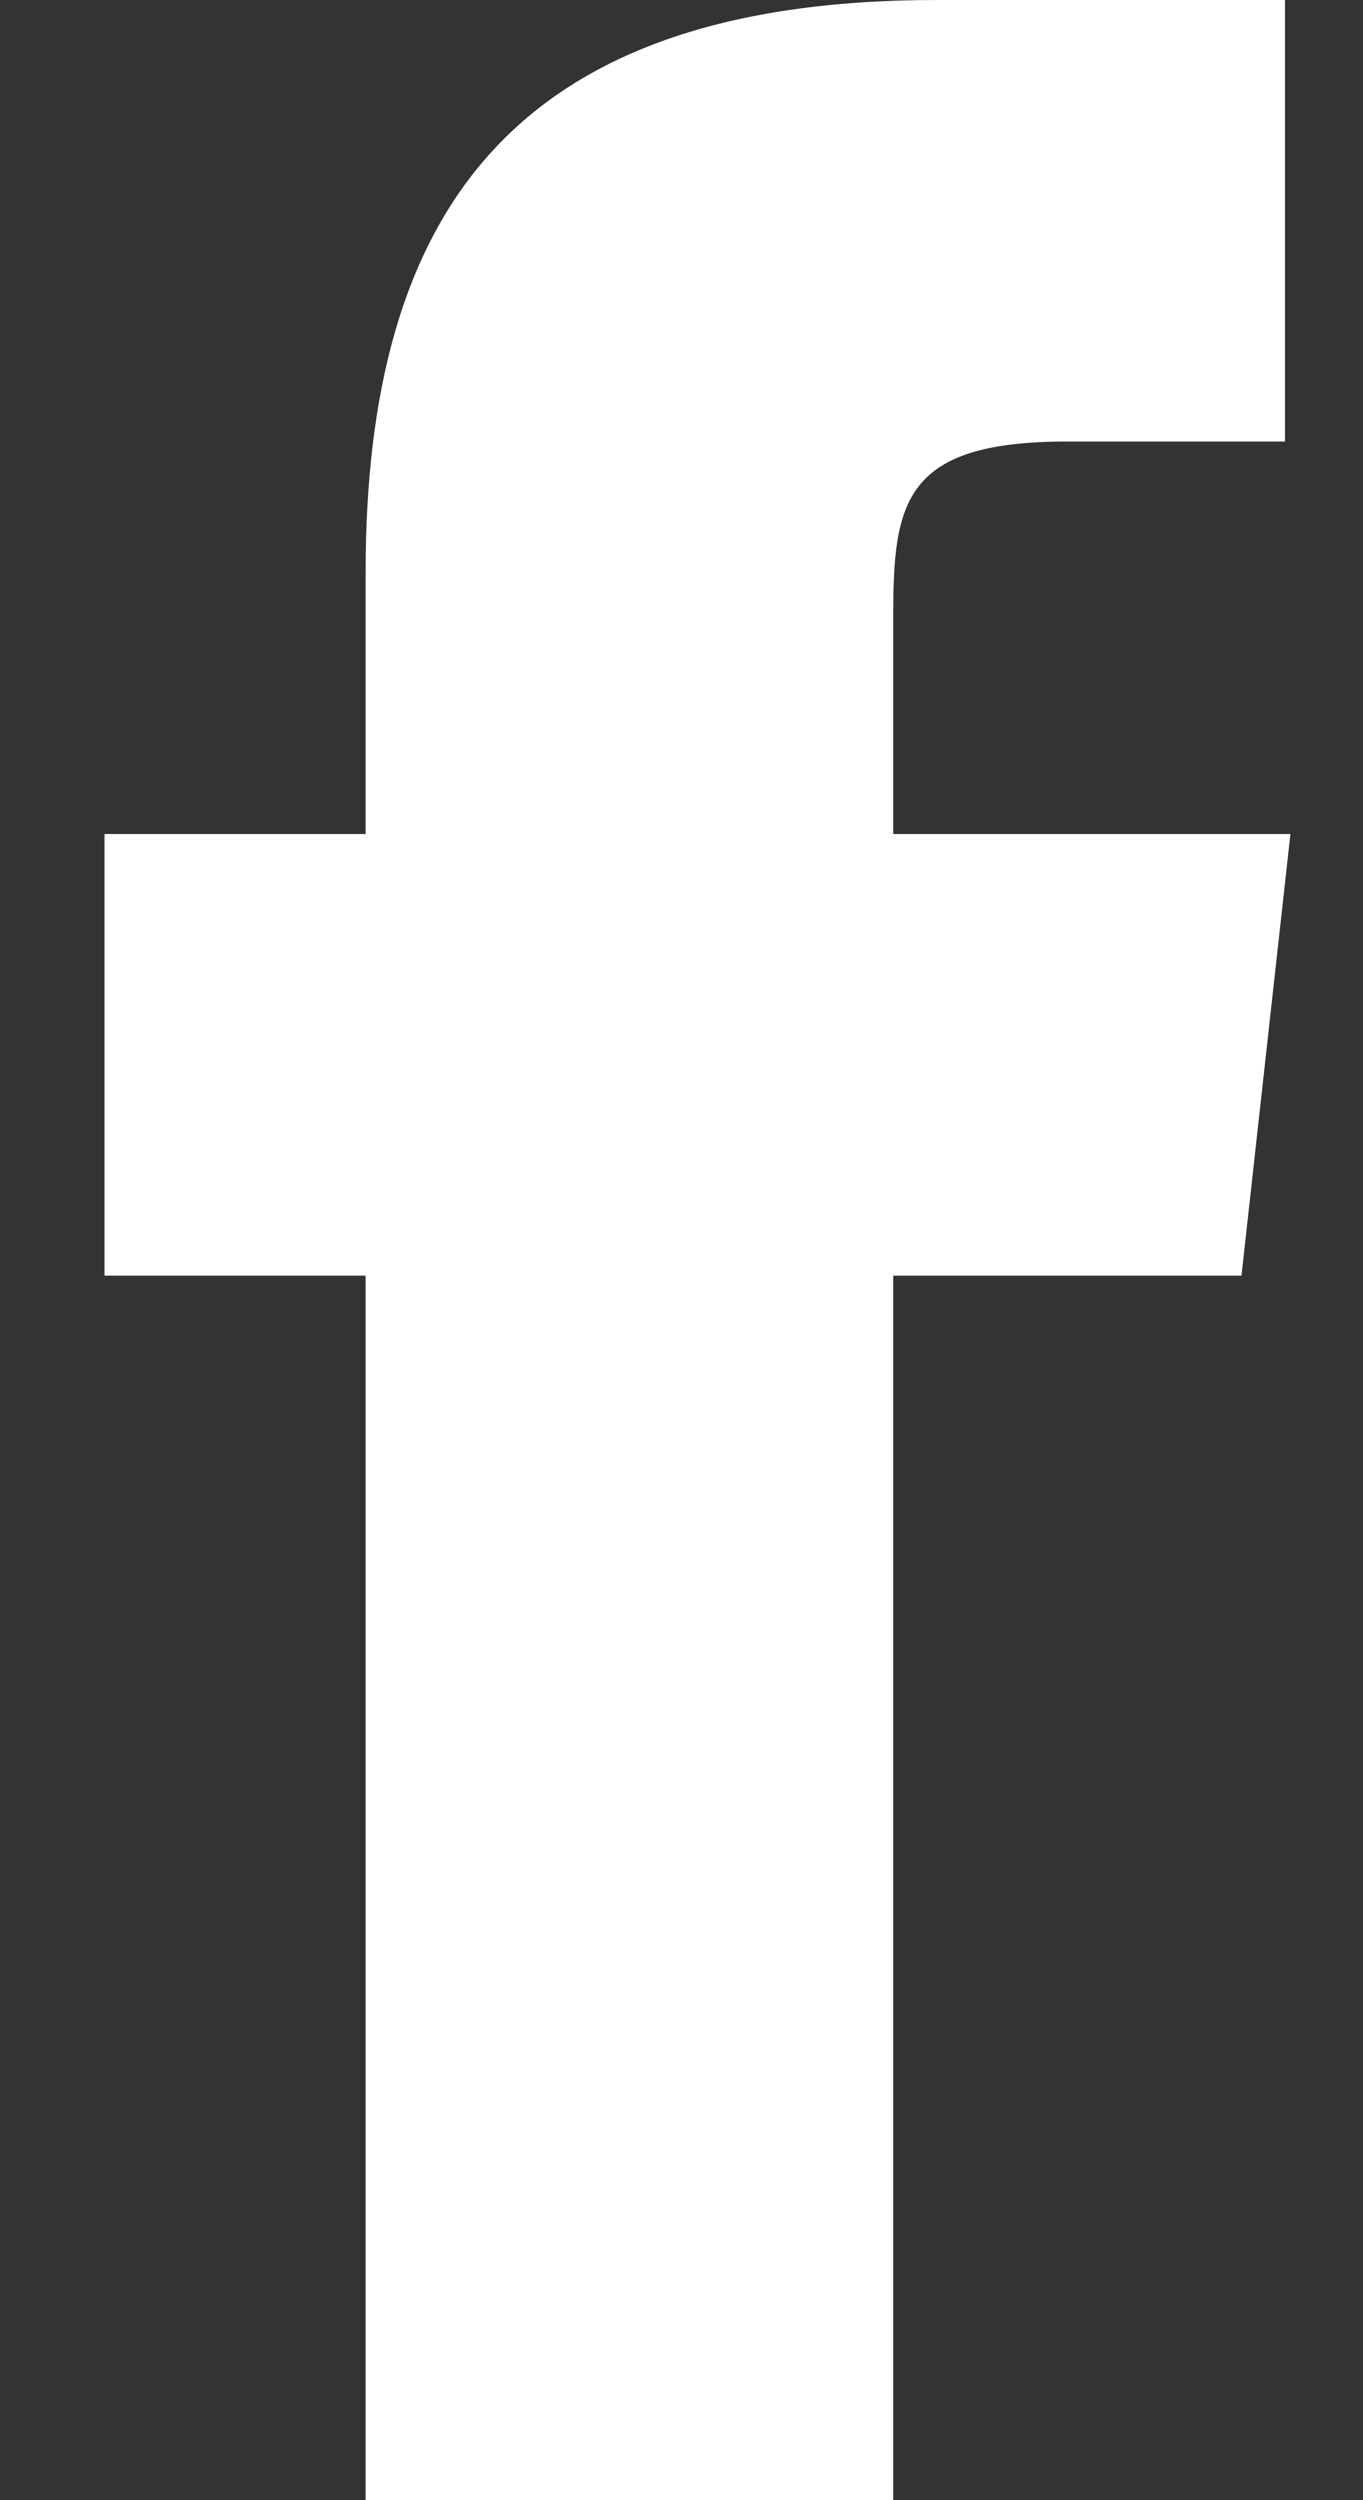
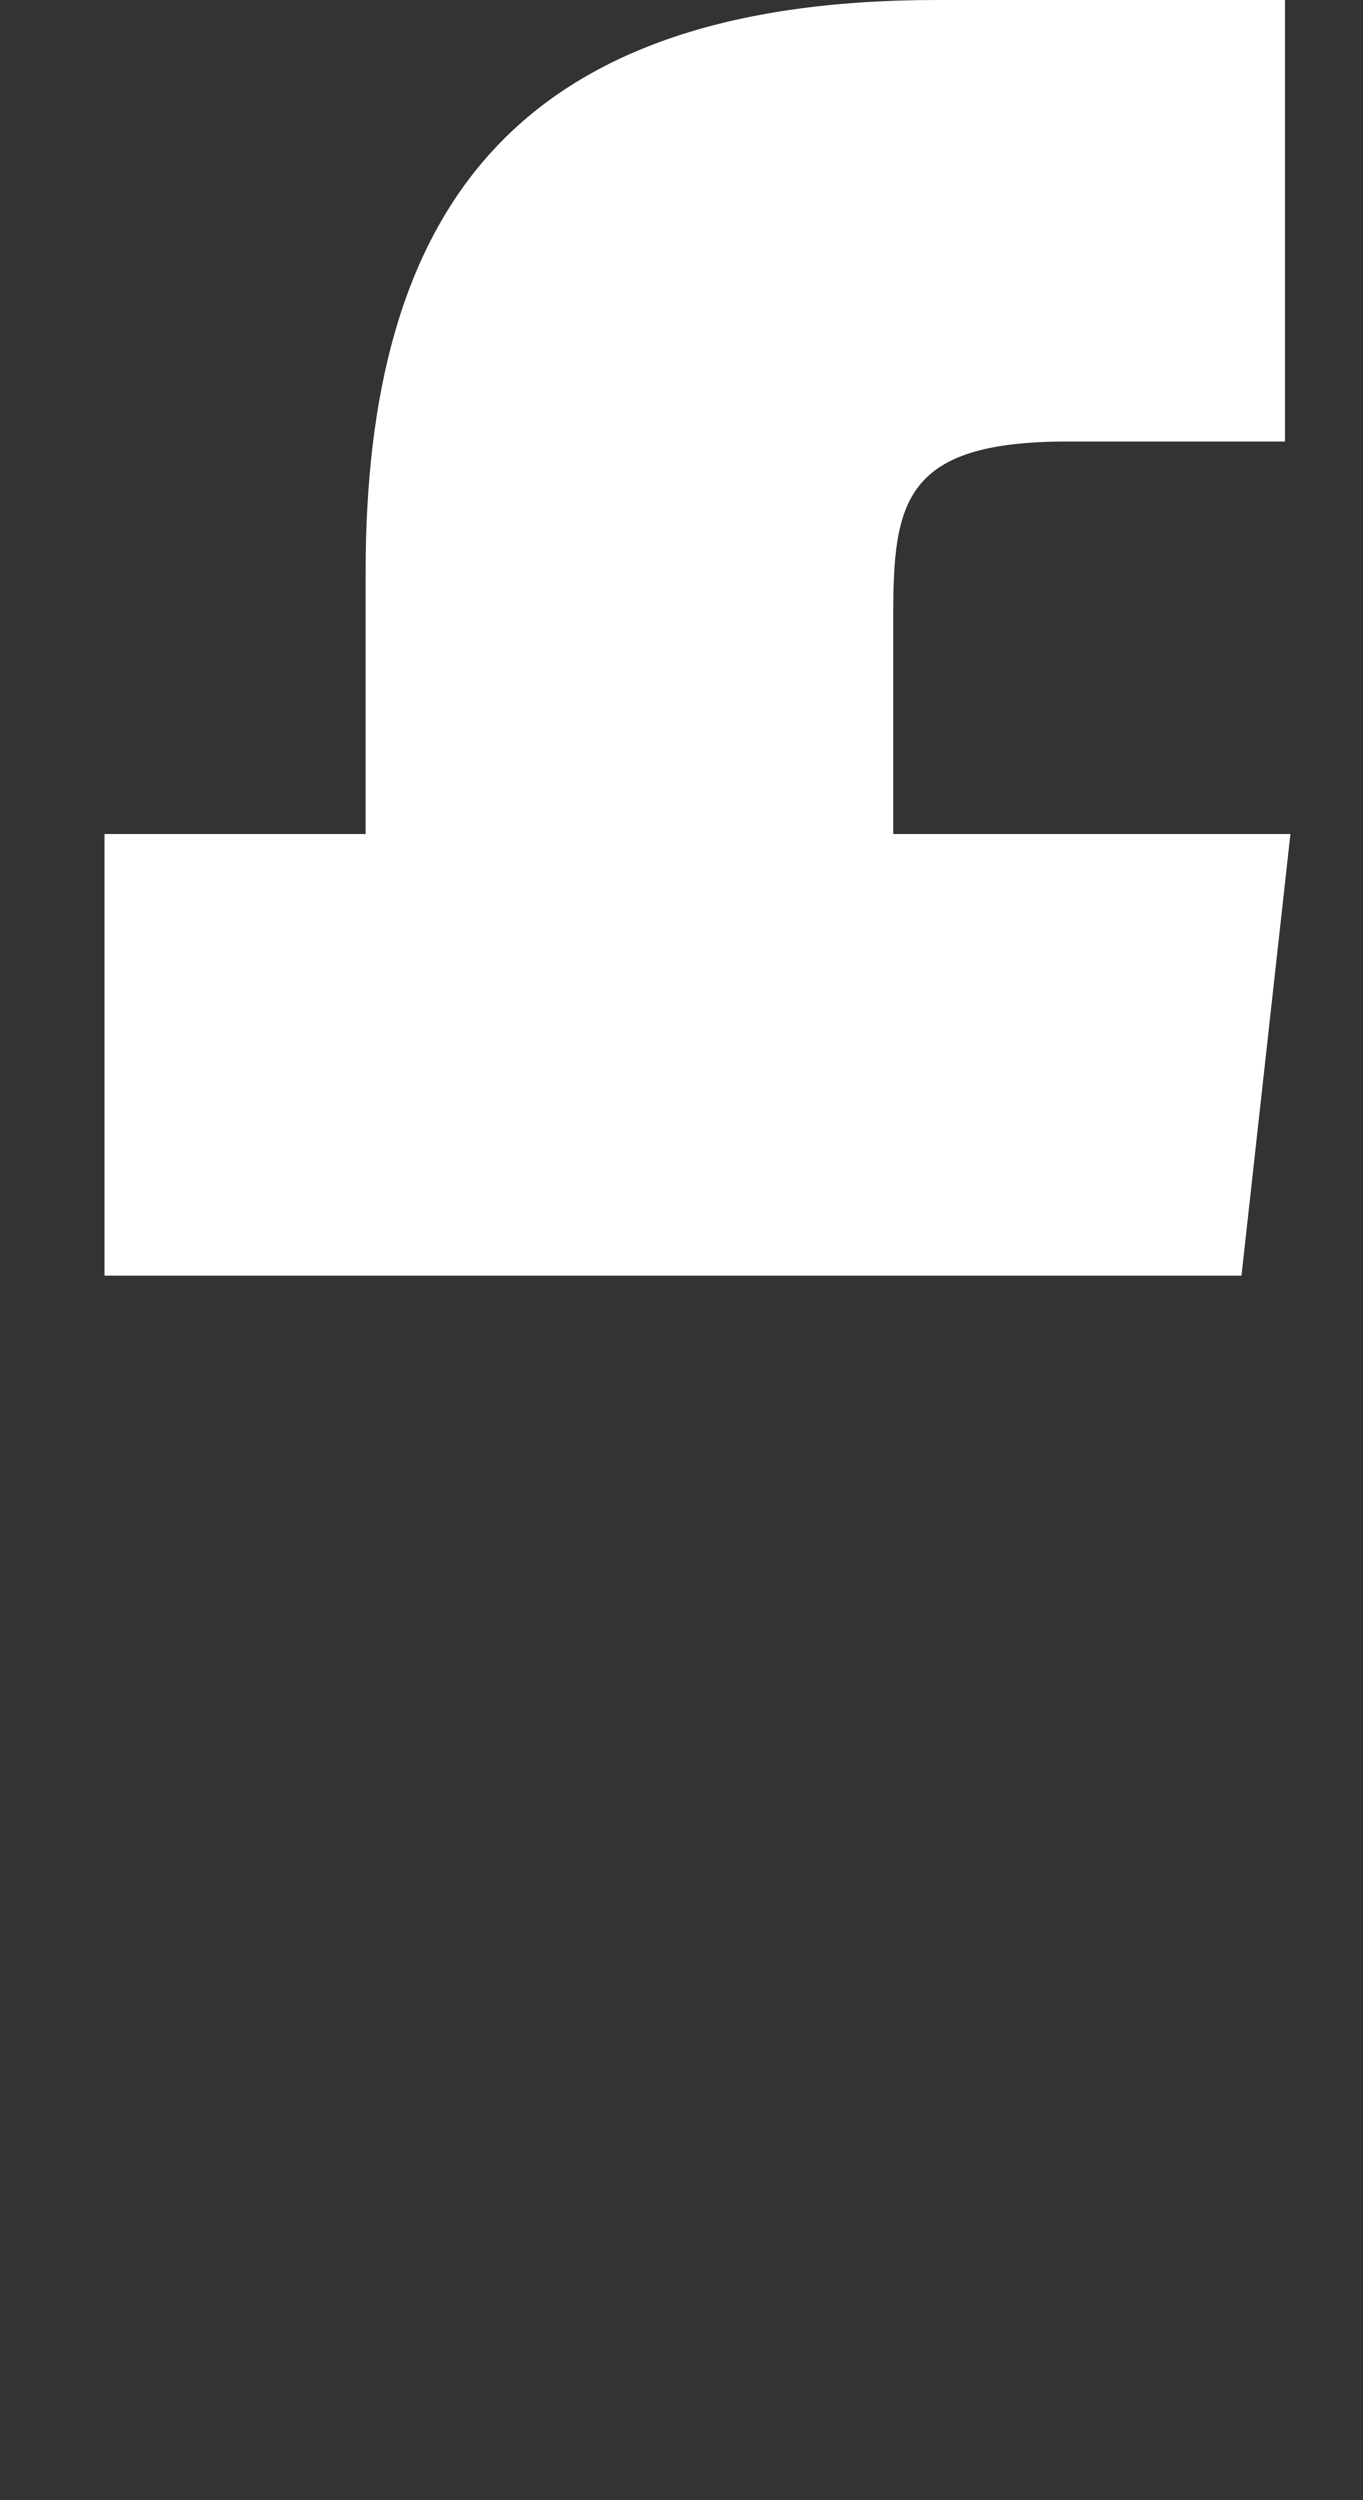
<svg xmlns="http://www.w3.org/2000/svg" width="12" height="22" viewBox="0 0 12 22" fill="none">
  <rect x="0" y="0" width="12" height="22" fill="#333333" stroke="none" />
-   <path d="M0.92 11.225H3.219V22H7.864V11.225H10.93L11.361 7.339H7.864V5.42C7.864 4.413 7.96 3.885 9.397 3.885H11.313V0H8.248C4.512 0 3.219 1.871 3.219 5.037V7.339H0.92V11.225Z" fill="white" />
+   <path d="M0.92 11.225H3.219V22V11.225H10.93L11.361 7.339H7.864V5.42C7.864 4.413 7.96 3.885 9.397 3.885H11.313V0H8.248C4.512 0 3.219 1.871 3.219 5.037V7.339H0.92V11.225Z" fill="white" />
</svg>